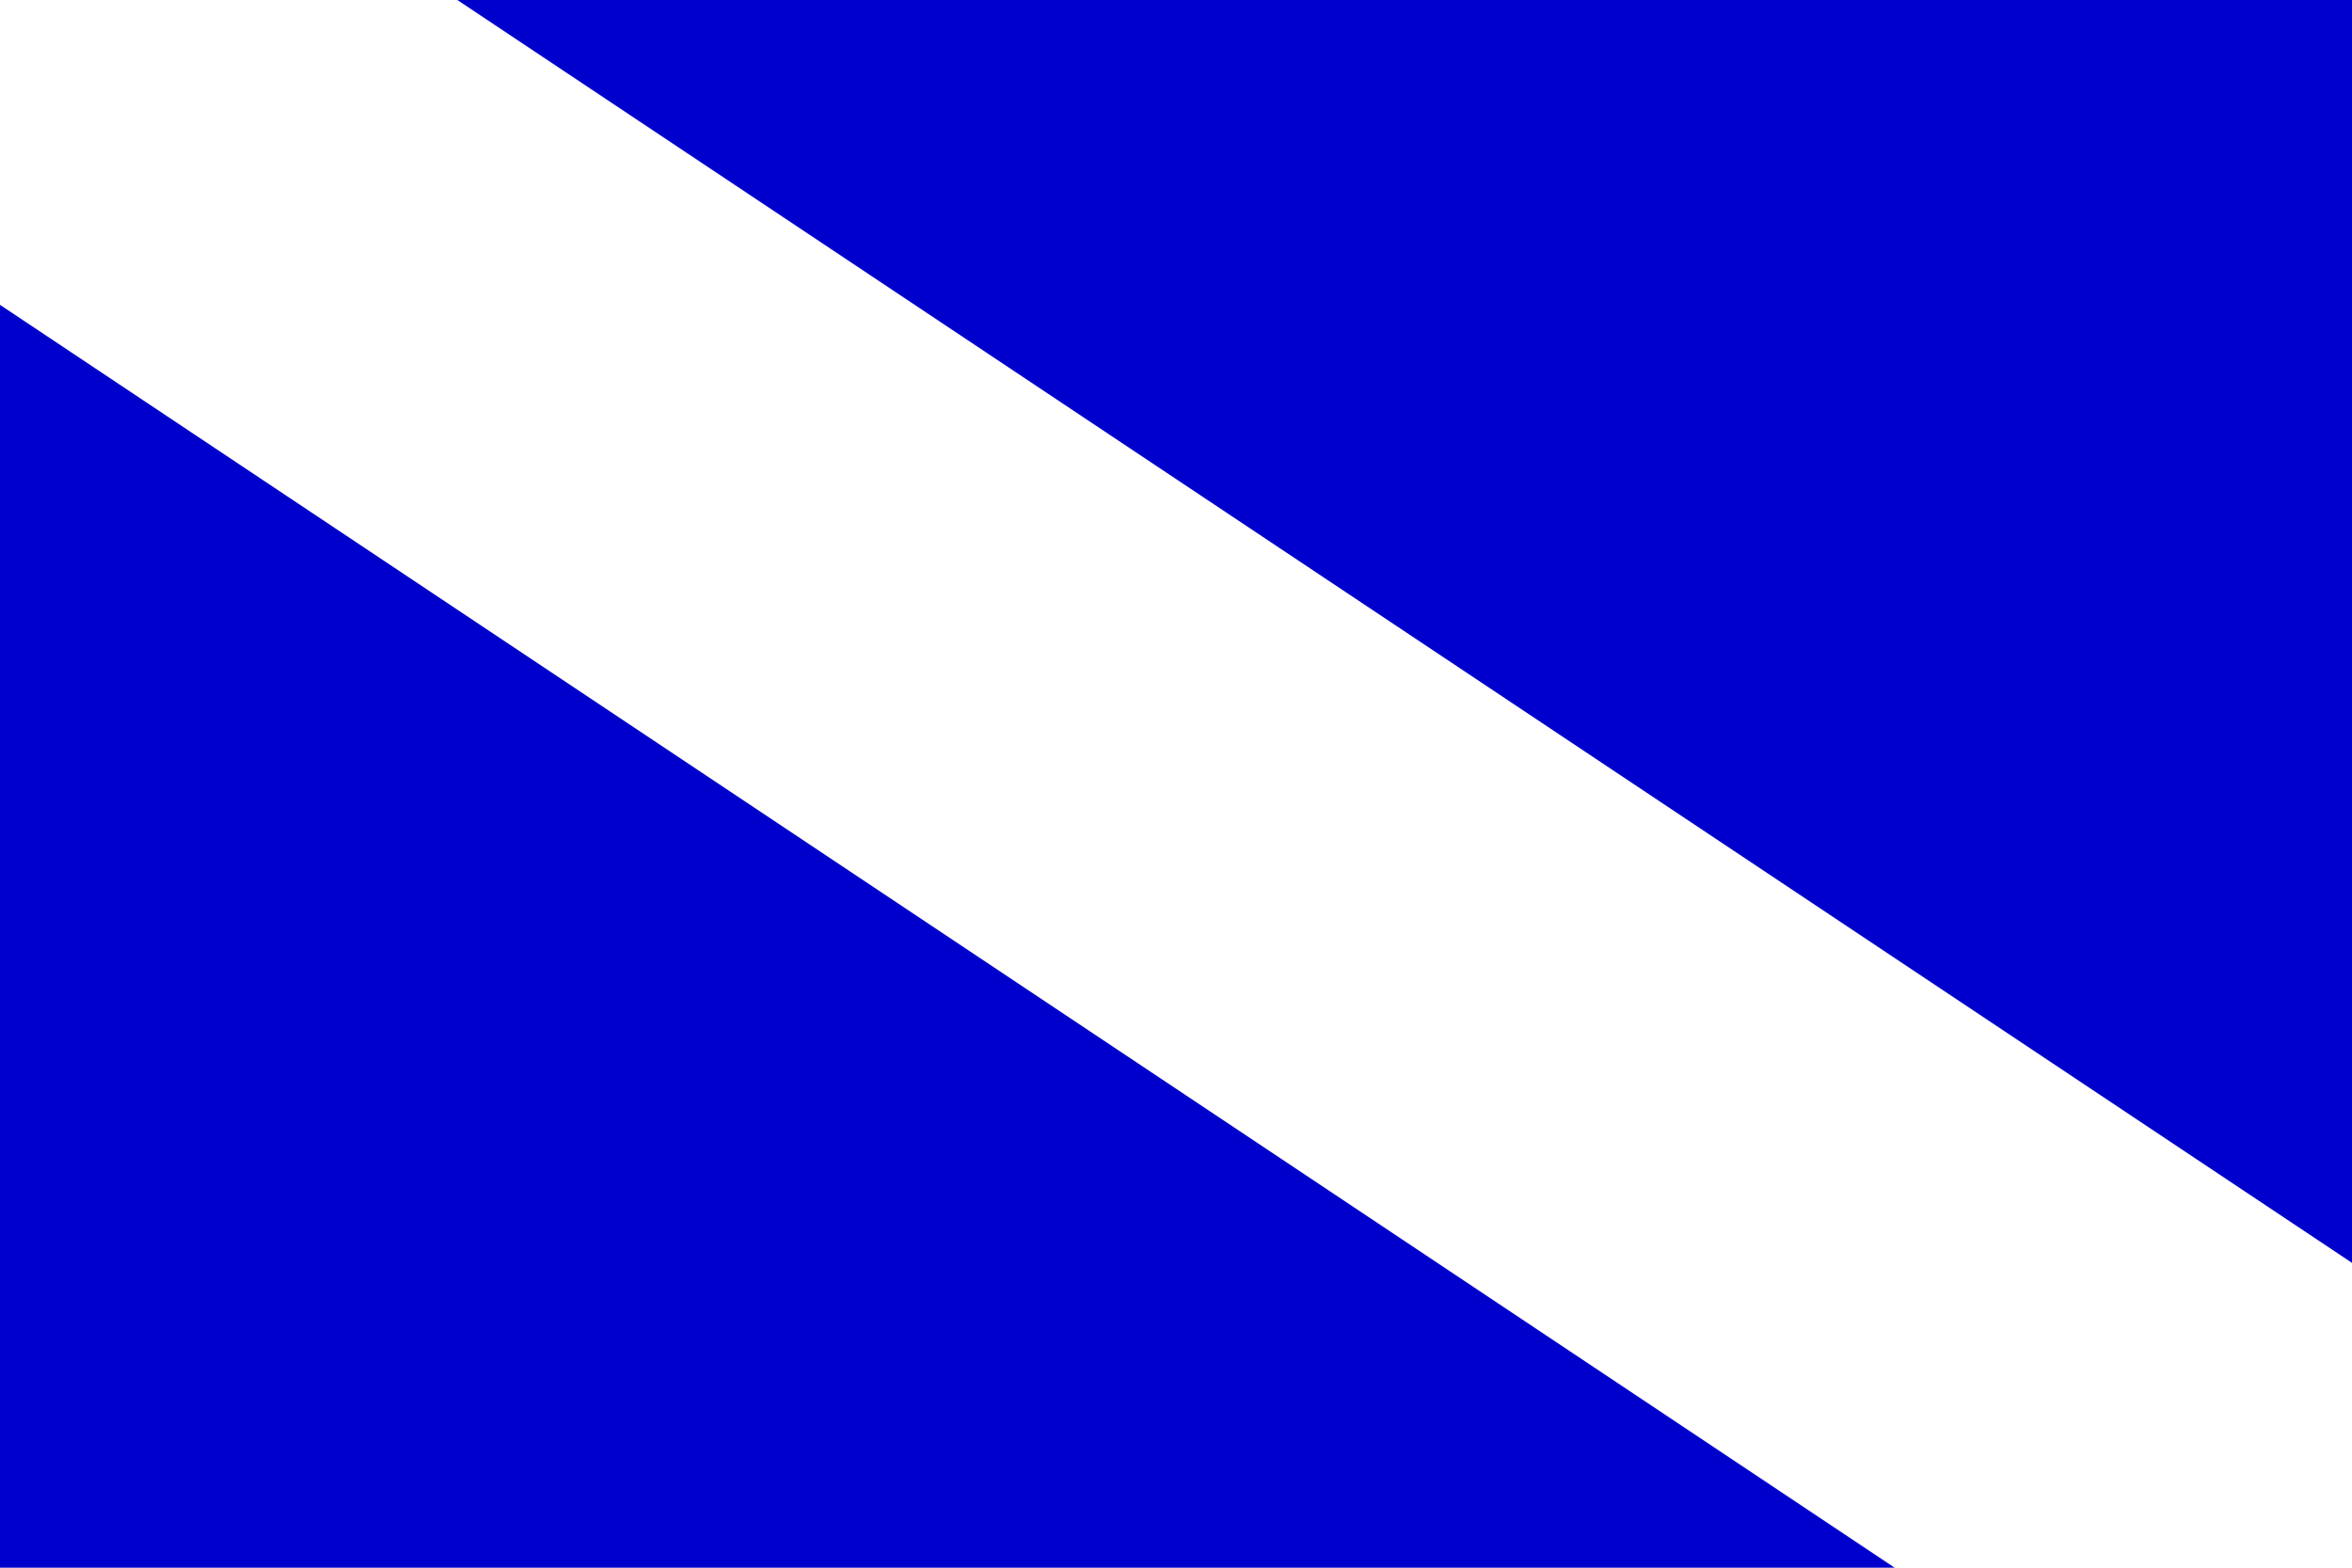
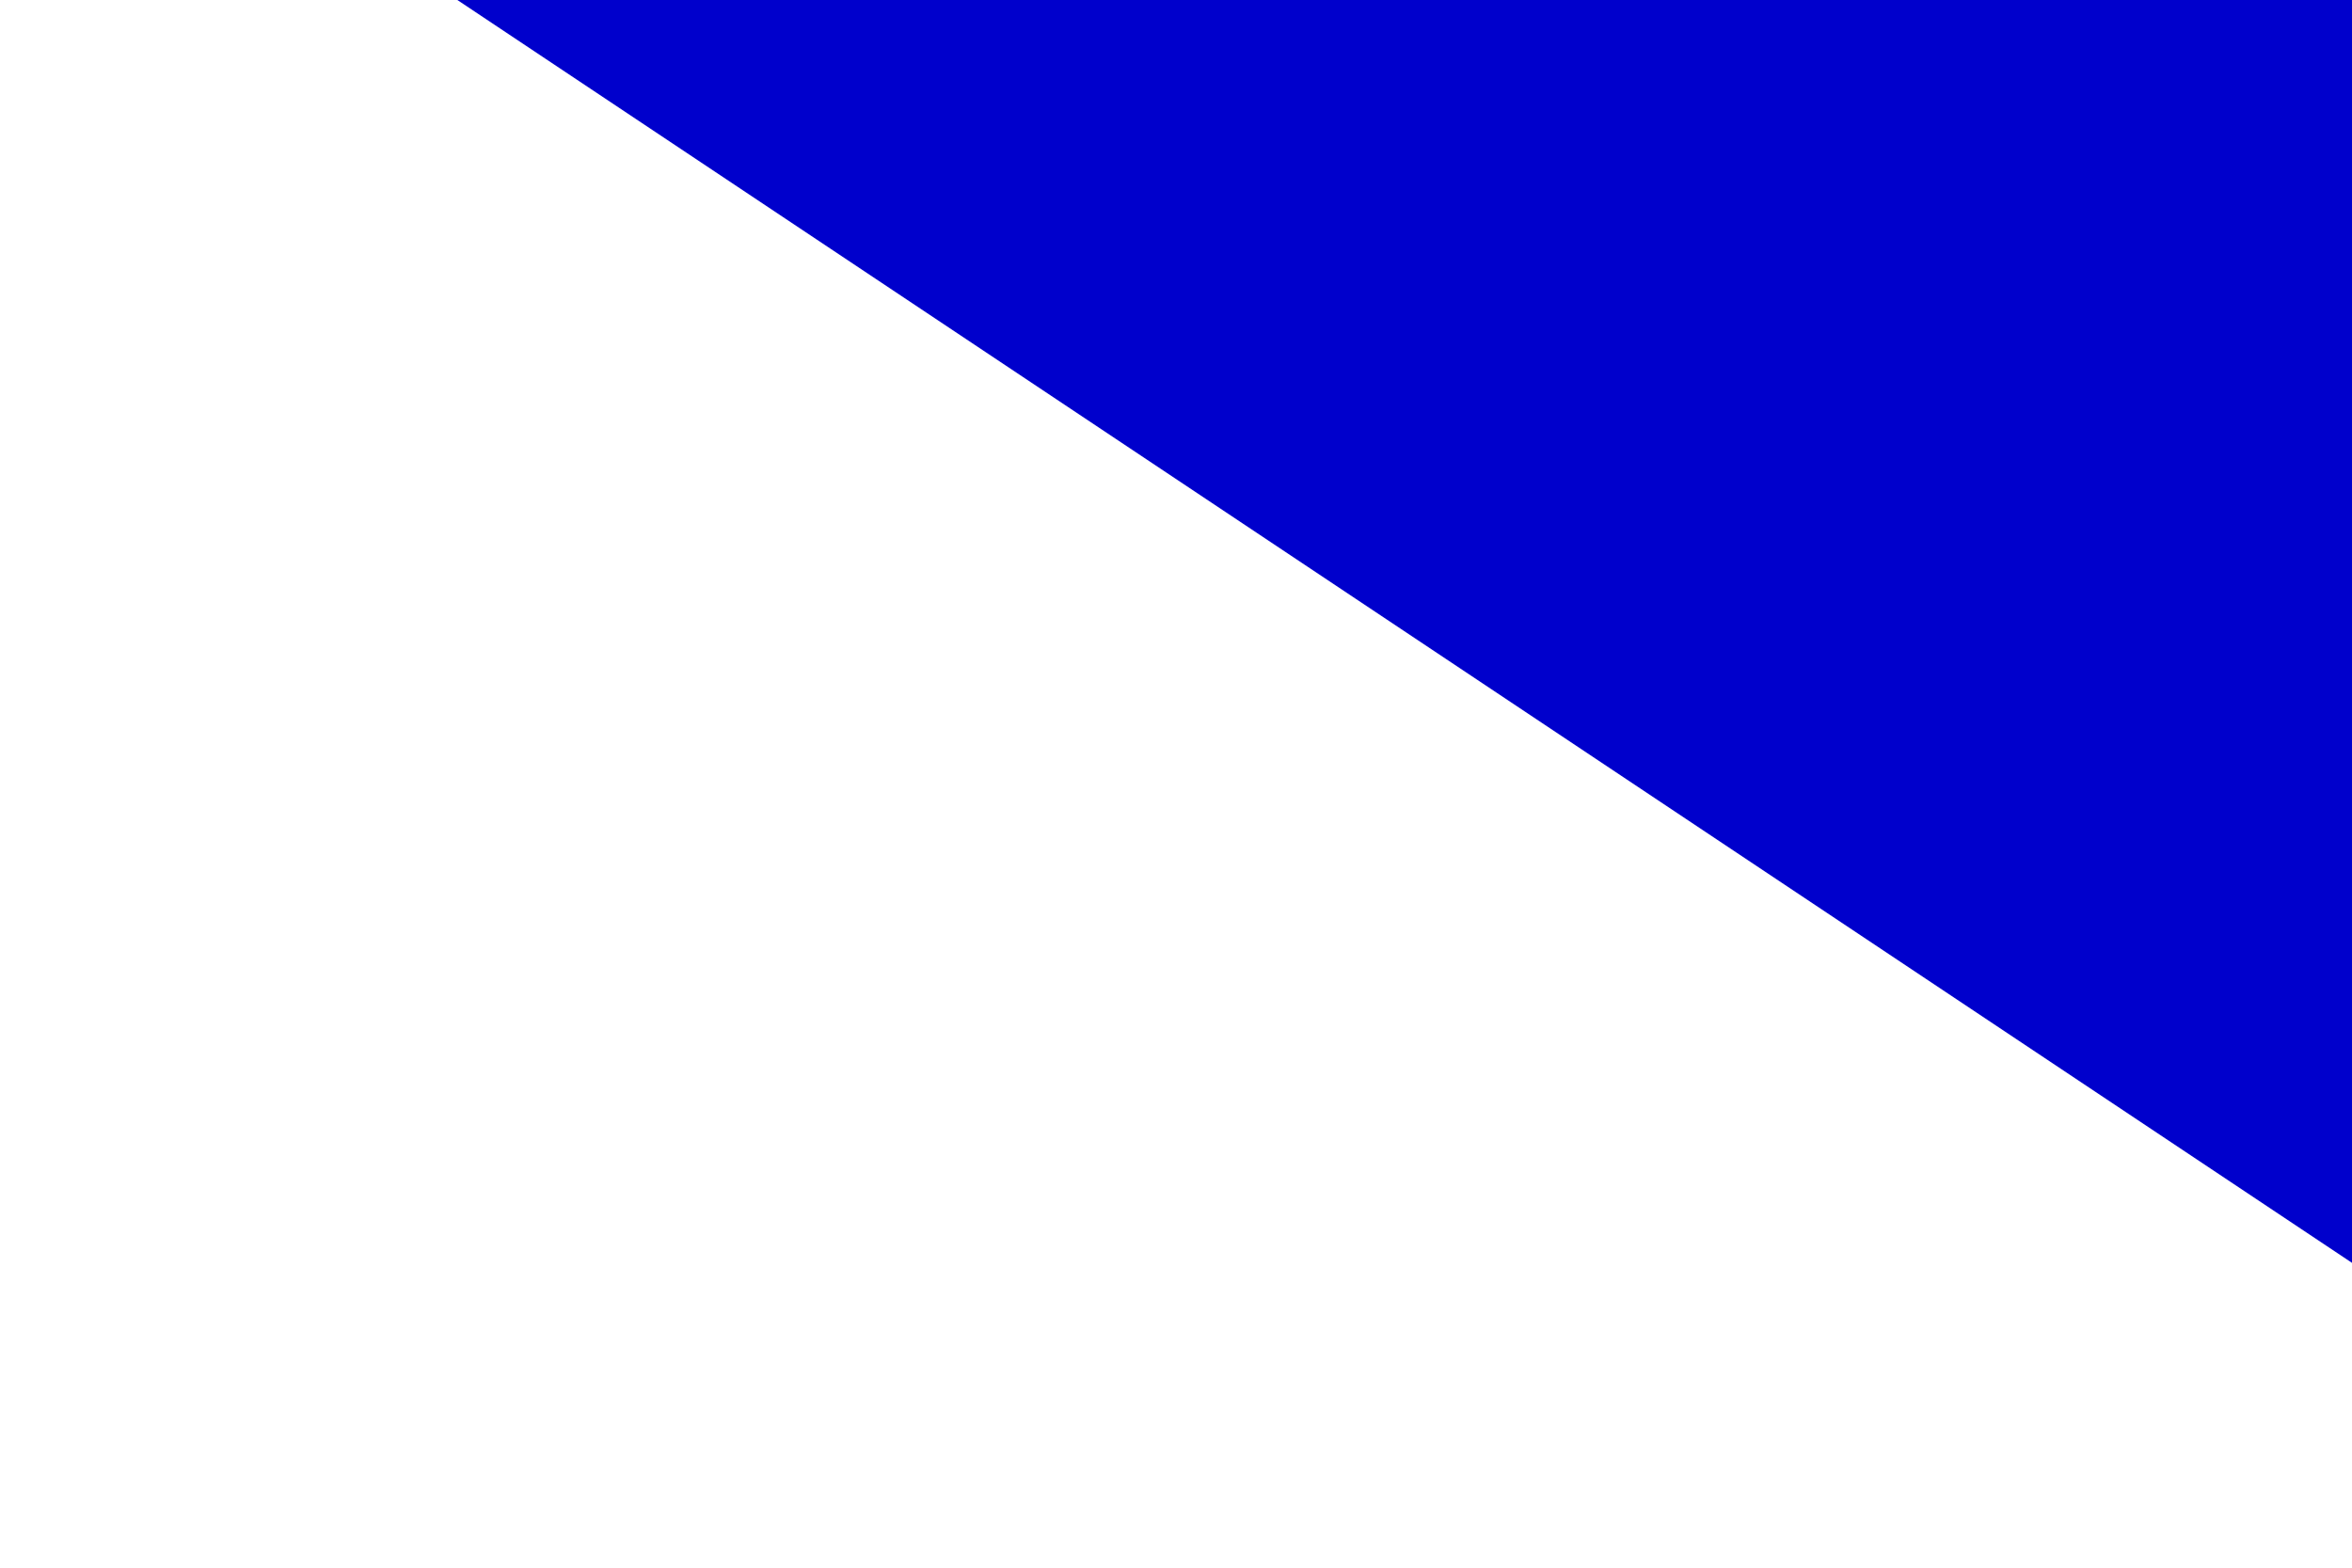
<svg xmlns="http://www.w3.org/2000/svg" xmlns:ns1="http://sodipodi.sourceforge.net/DTD/sodipodi-0.dtd" xmlns:ns2="http://www.inkscape.org/namespaces/inkscape" version="1.1" id="svg2" ns1:docbase="D:\Jackass\Pictures\IDF-Taggs" ns1:docname="Fshiryon.svg" ns2:version="0.45.1" ns1:version="0.32" ns2:output_extension="org.inkscape.output.svg.inkscape" x="0px" y="0px" width="450px" height="300px" viewBox="0 0 450 300" enable-background="new 0 0 450 300" xml:space="preserve">
  <ns1:namedview id="base" ns2:cy="154.34213" ns2:cx="179.82464" ns2:zoom="1.9186164" pagecolor="#ffffff" bordercolor="#666666" borderopacity="1.0" objecttolerance="10.0" gridtolerance="10.0" guidetolerance="10.0" ns2:current-layer="svg2" ns2:window-y="41" ns2:window-x="0" ns2:window-width="1280" ns2:pageshadow="2" ns2:pageopacity="0.0" ns2:window-height="949">
	</ns1:namedview>
-   <rect id="rect4" fill="#FFFFFF" width="450" height="300" />
  <polygon id="polygon6" fill="#0000CC" points="485,265 35,-35 485,-35 " />
-   <polygon id="polygon6_1_" fill="#0000CC" points="-35,35 415,335 -35,335 " />
</svg>